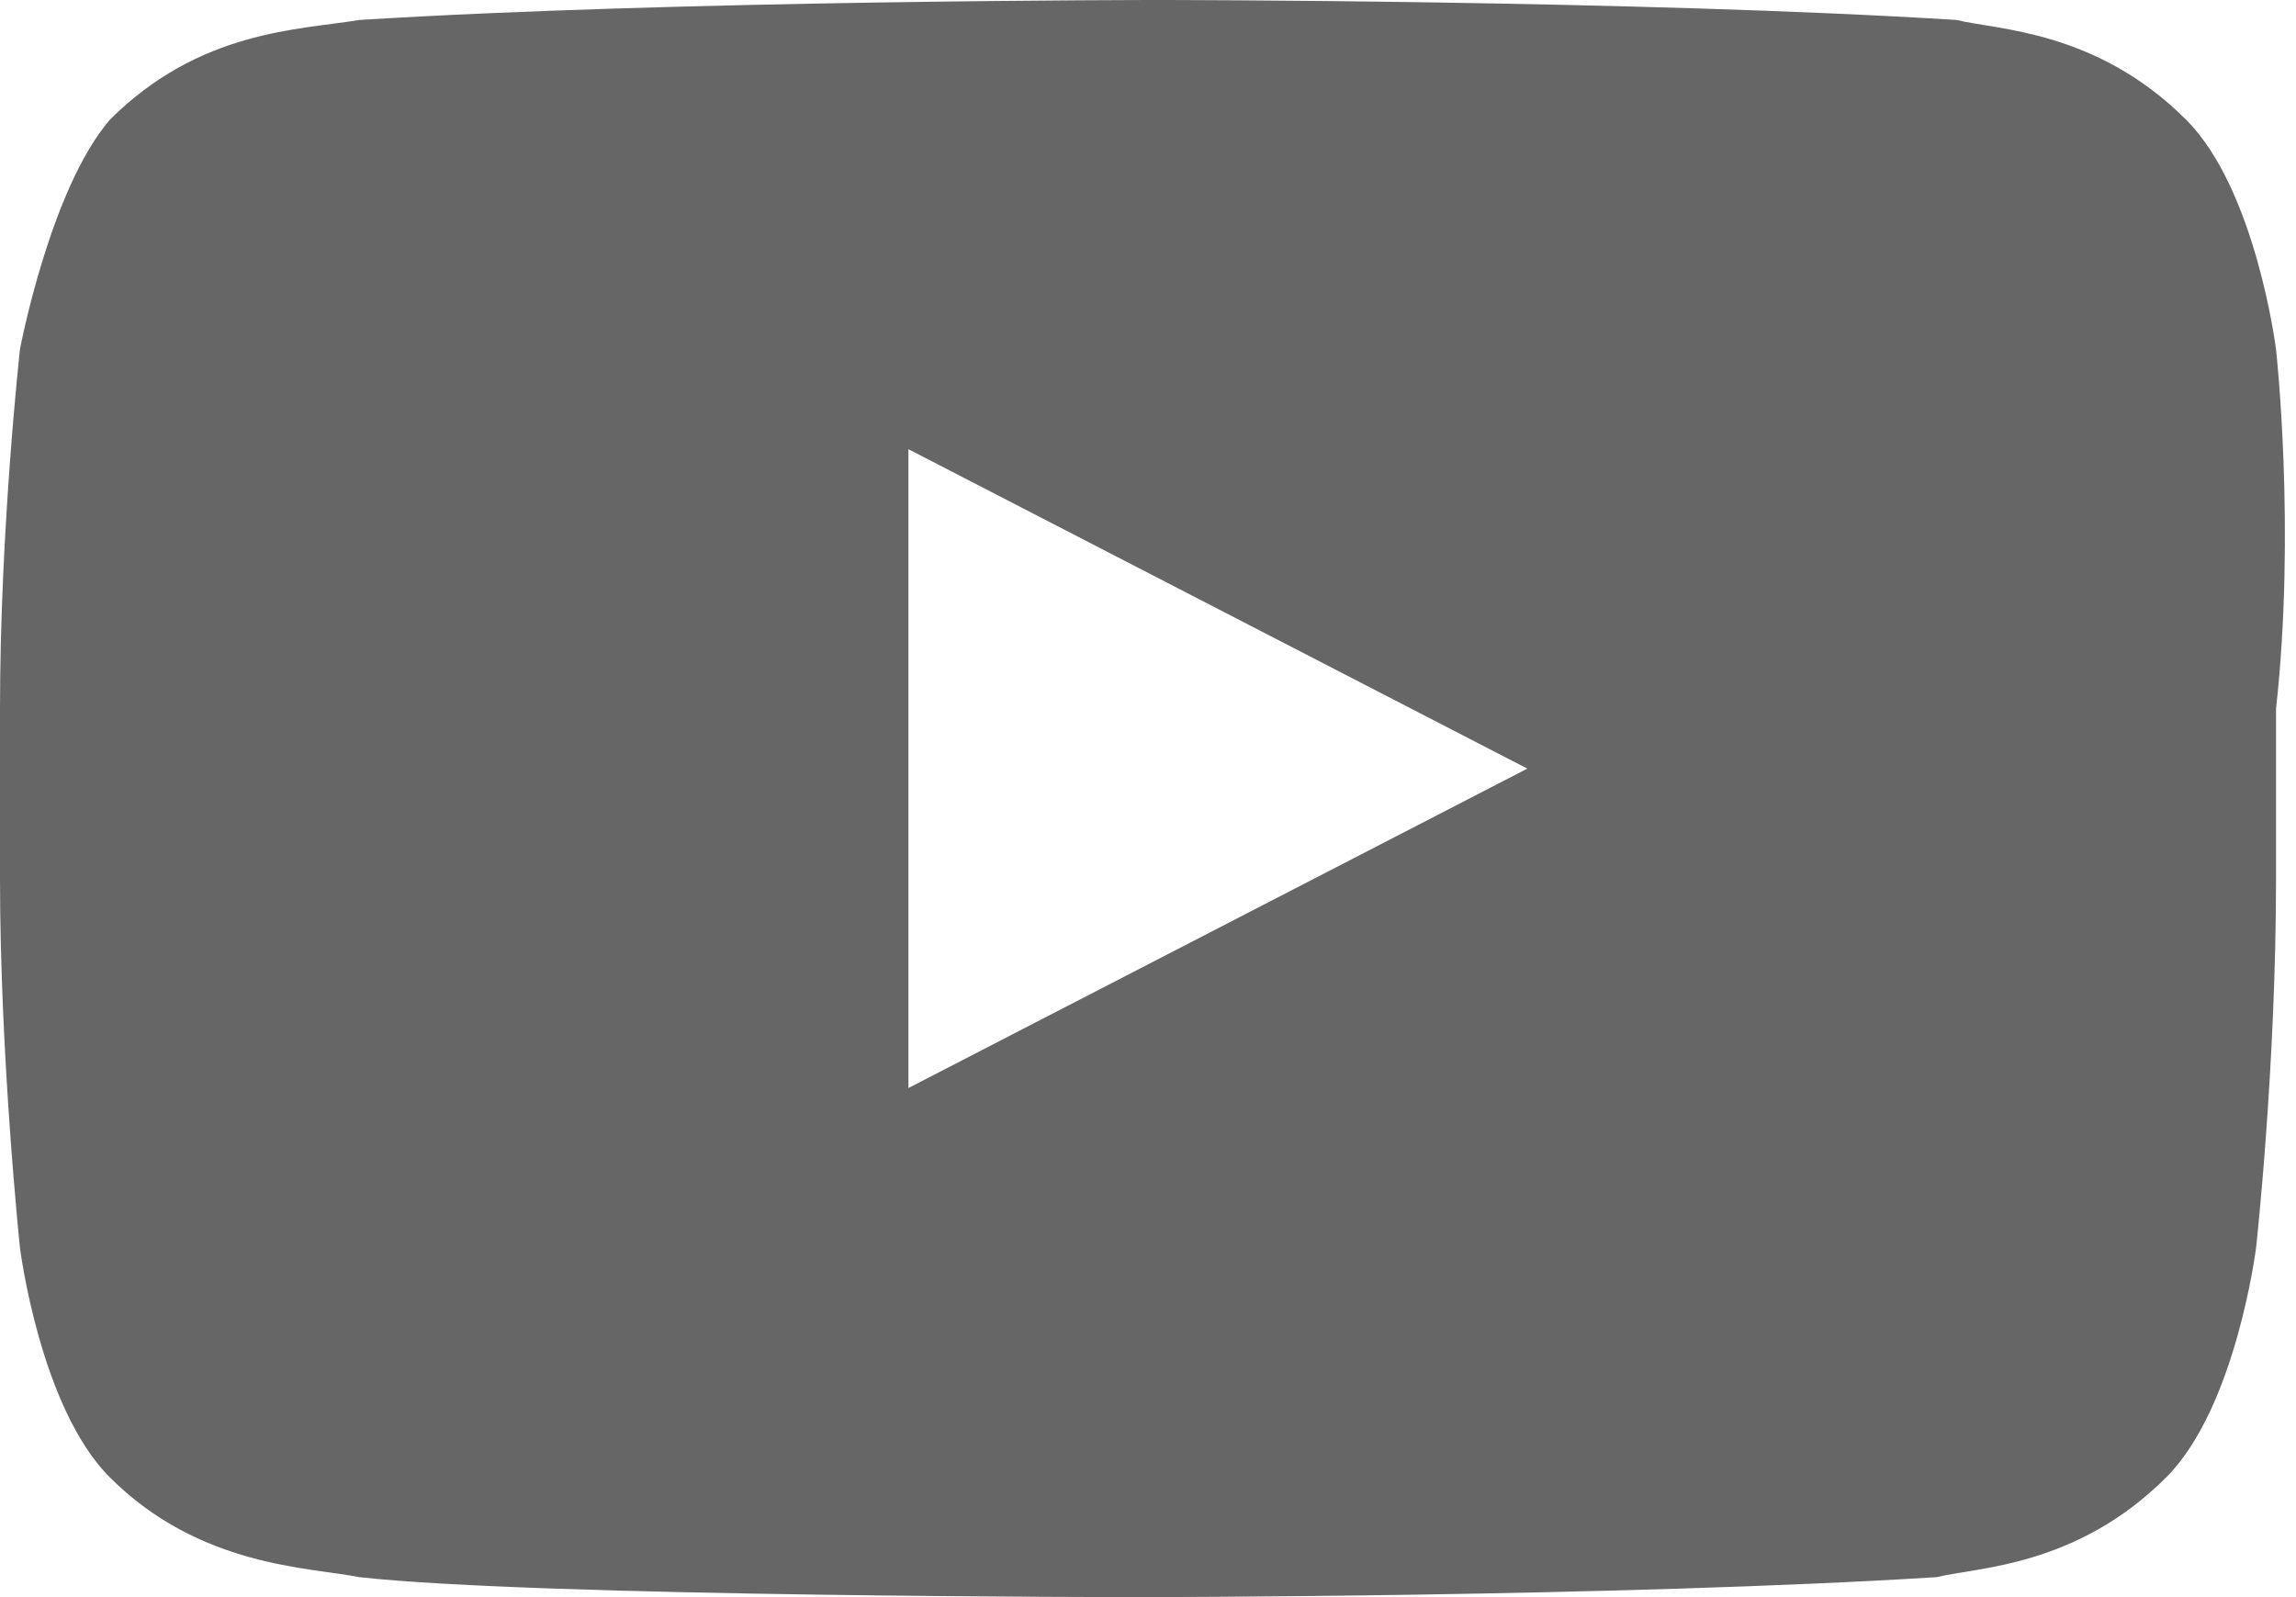
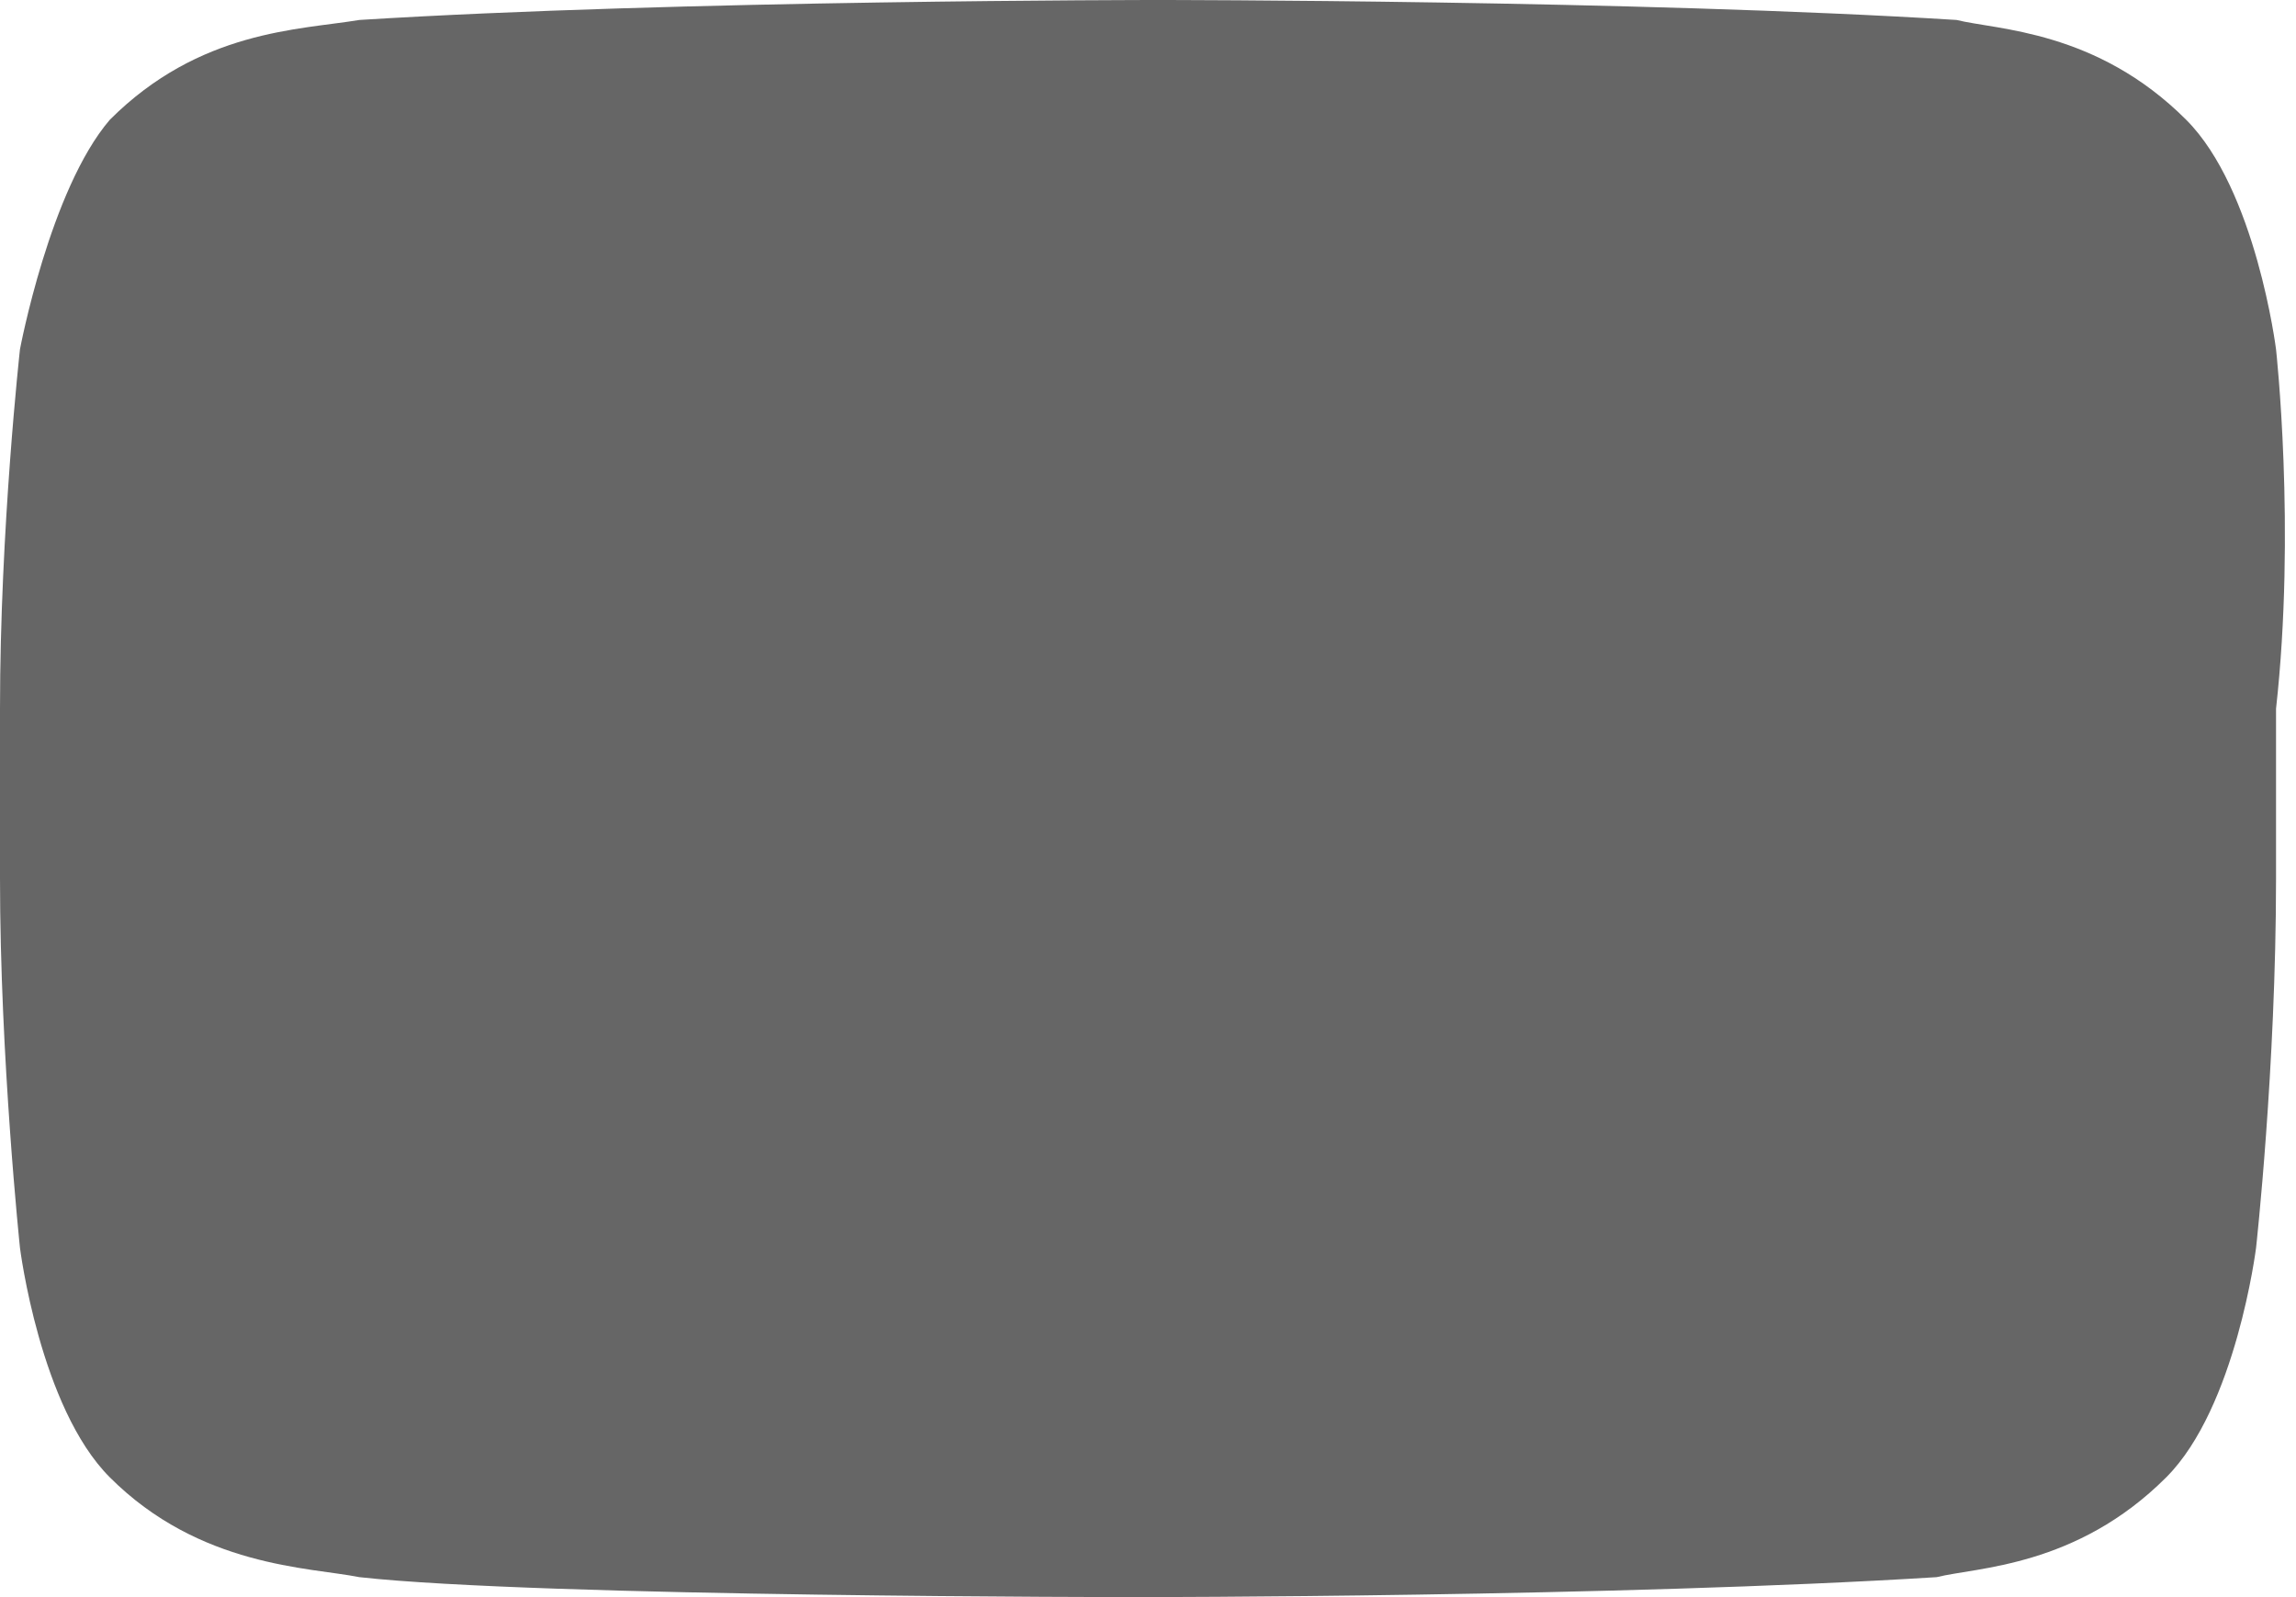
<svg xmlns="http://www.w3.org/2000/svg" width="23" height="16" viewBox="0 0 23 16" fill="none">
-   <path d="M9.1 10.9V4.5L15.3 7.7L9.1 10.9ZM22.8 3.5C22.8 3.5 22.6 1.9 21.9 1.2C21 0.3 20 0.3 19.6 0.2C16.4 4.47035e-08 11.6 0 11.6 0C11.6 0 6.8 4.47035e-08 3.6 0.2C3 0.3 2 0.3 1.1 1.2C0.5 1.9 0.2 3.5 0.2 3.5C0.2 3.5 0 5.3 0 7.1V8.8C0 10.6 0.2 12.5 0.2 12.5C0.2 12.5 0.4 14.1 1.1 14.8C2 15.7 3.1 15.7 3.6 15.8C5.4 16 11.4 16 11.4 16C11.4 16 16.2 16 19.4 15.8C19.8 15.7 20.8 15.7 21.7 14.8C22.4 14.1 22.6 12.5 22.6 12.5C22.6 12.5 22.8 10.7 22.8 8.8V7.1C23 5.3 22.8 3.5 22.8 3.5Z" fill="#666666" />
+   <path d="M9.1 10.9L15.3 7.7L9.1 10.9ZM22.8 3.5C22.8 3.5 22.6 1.9 21.9 1.2C21 0.3 20 0.3 19.6 0.2C16.4 4.47035e-08 11.6 0 11.6 0C11.6 0 6.8 4.47035e-08 3.6 0.2C3 0.3 2 0.3 1.1 1.2C0.5 1.9 0.2 3.5 0.2 3.5C0.2 3.5 0 5.3 0 7.1V8.8C0 10.6 0.2 12.5 0.2 12.5C0.2 12.5 0.4 14.1 1.1 14.8C2 15.7 3.1 15.7 3.6 15.8C5.4 16 11.4 16 11.4 16C11.4 16 16.2 16 19.4 15.8C19.8 15.7 20.8 15.7 21.7 14.8C22.4 14.1 22.6 12.5 22.6 12.5C22.6 12.5 22.8 10.7 22.8 8.8V7.1C23 5.3 22.8 3.5 22.8 3.5Z" fill="#666666" />
</svg>